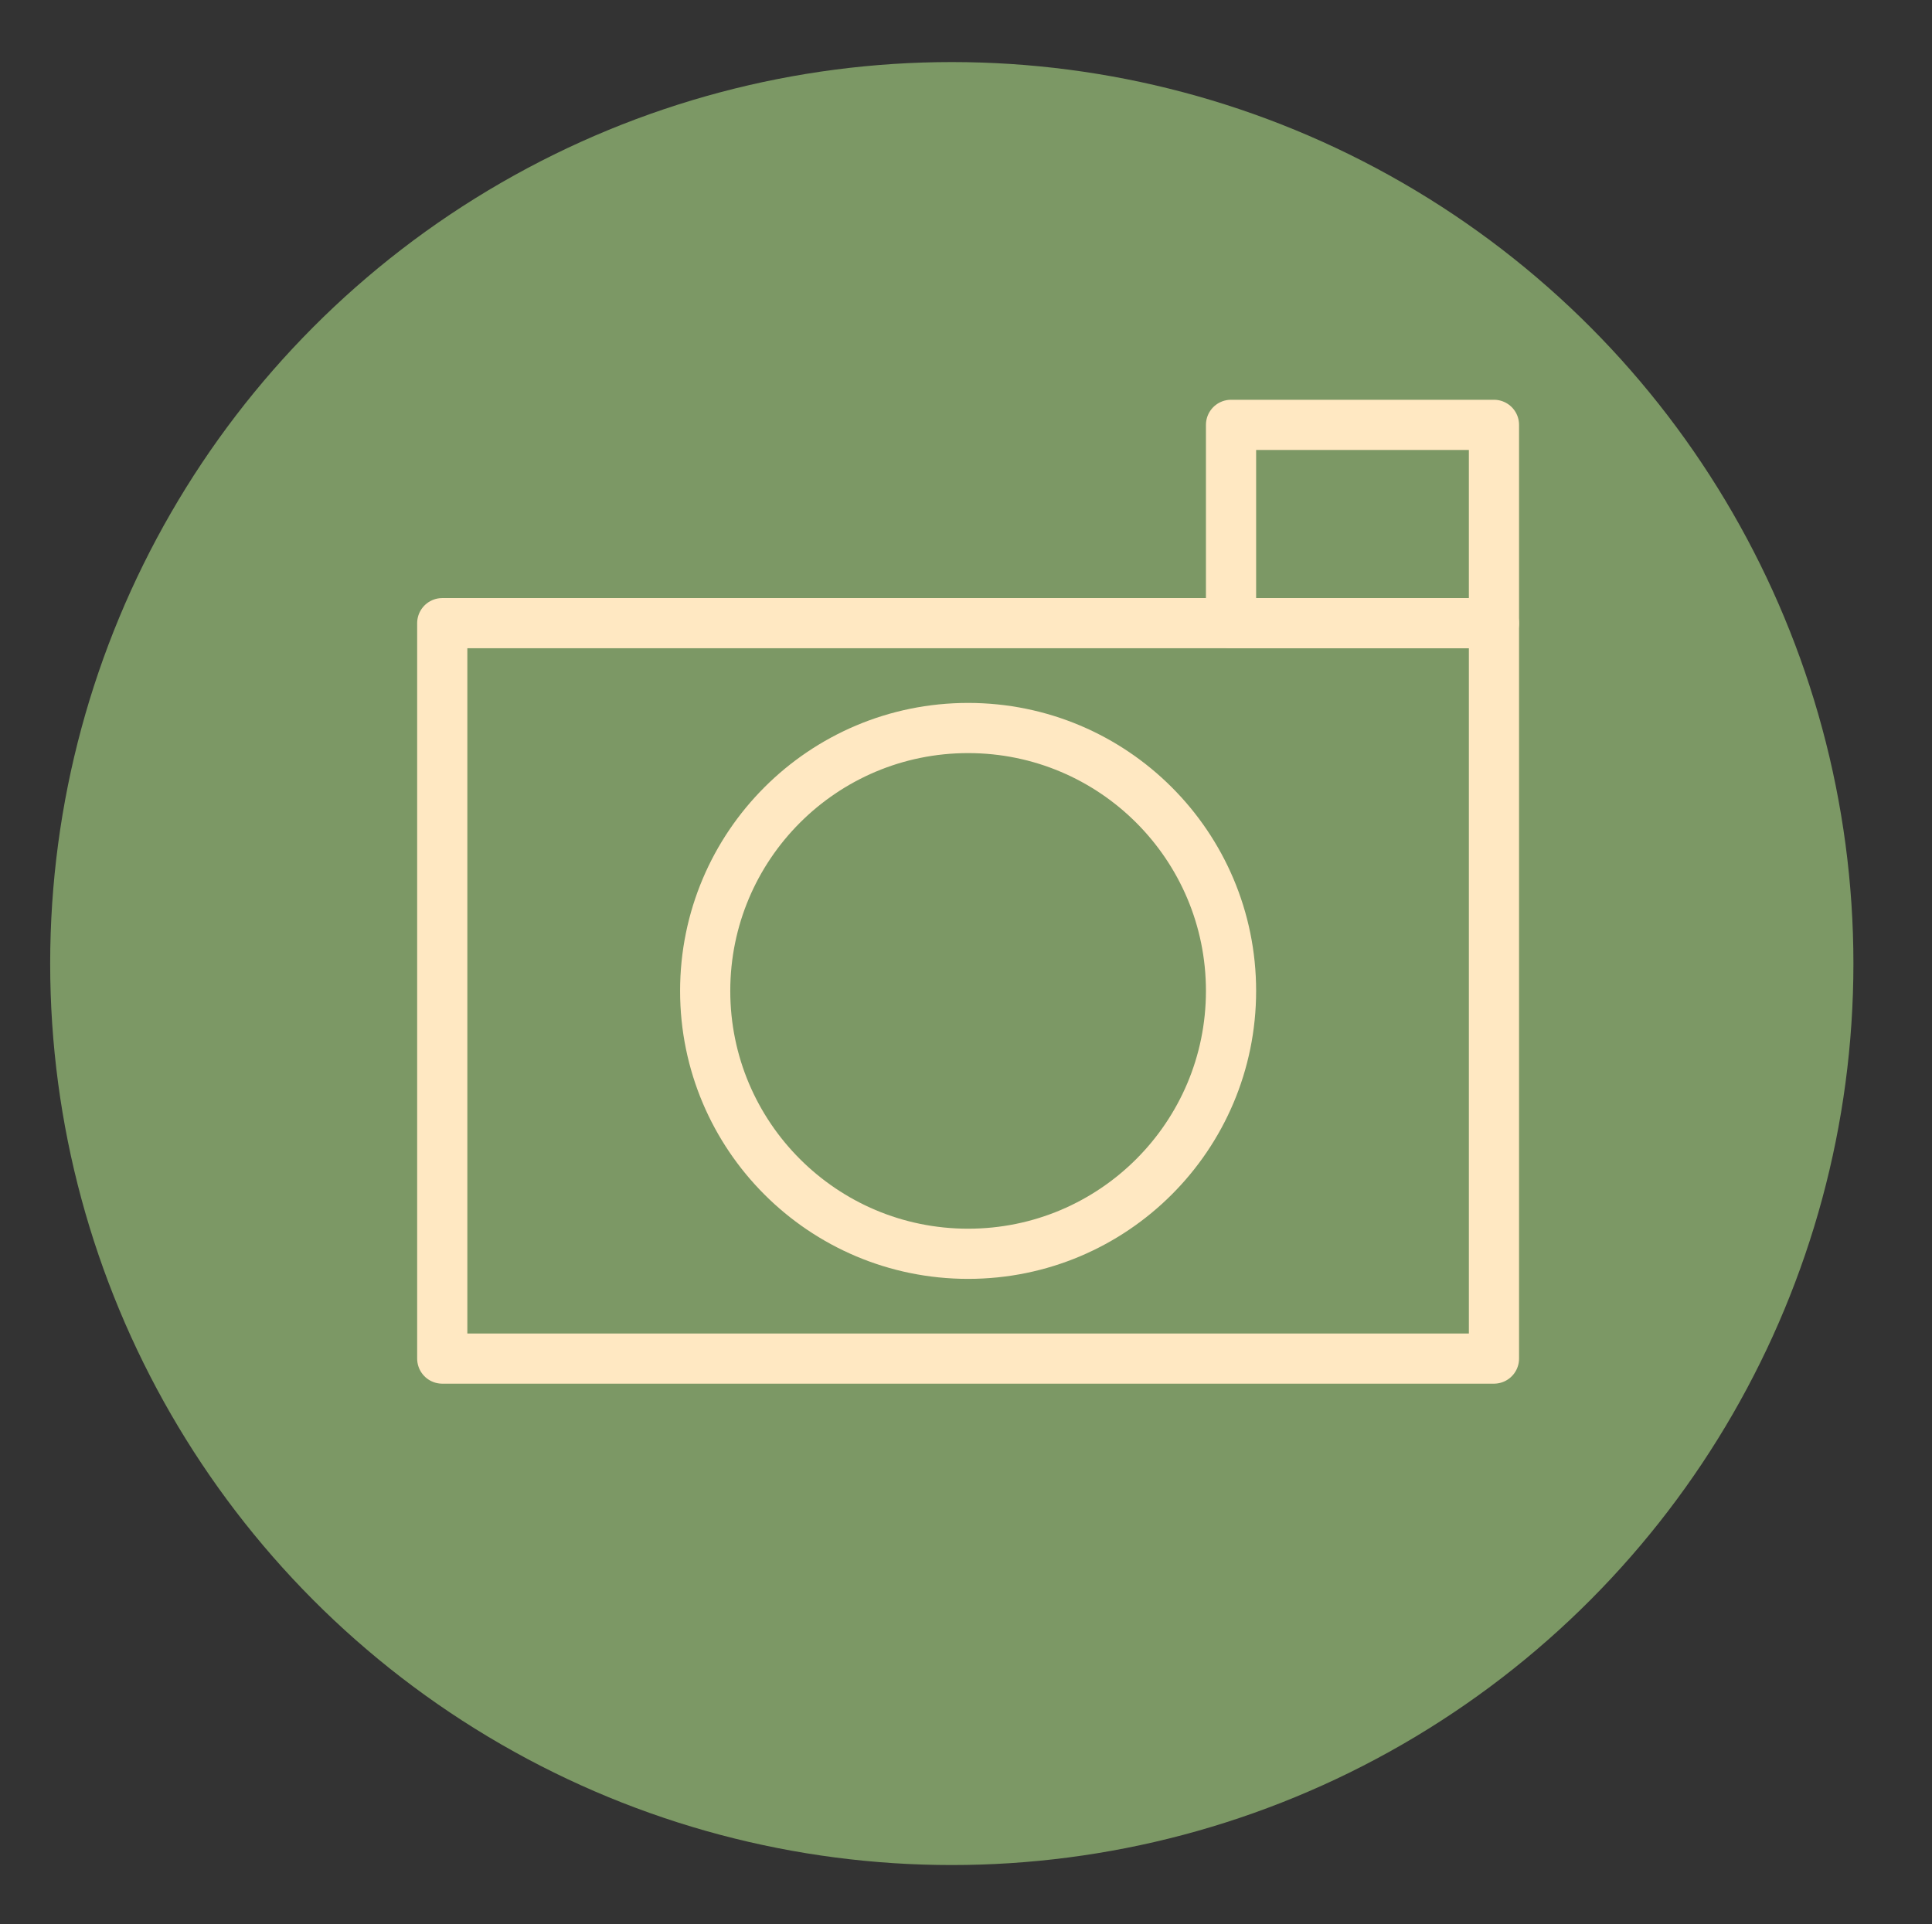
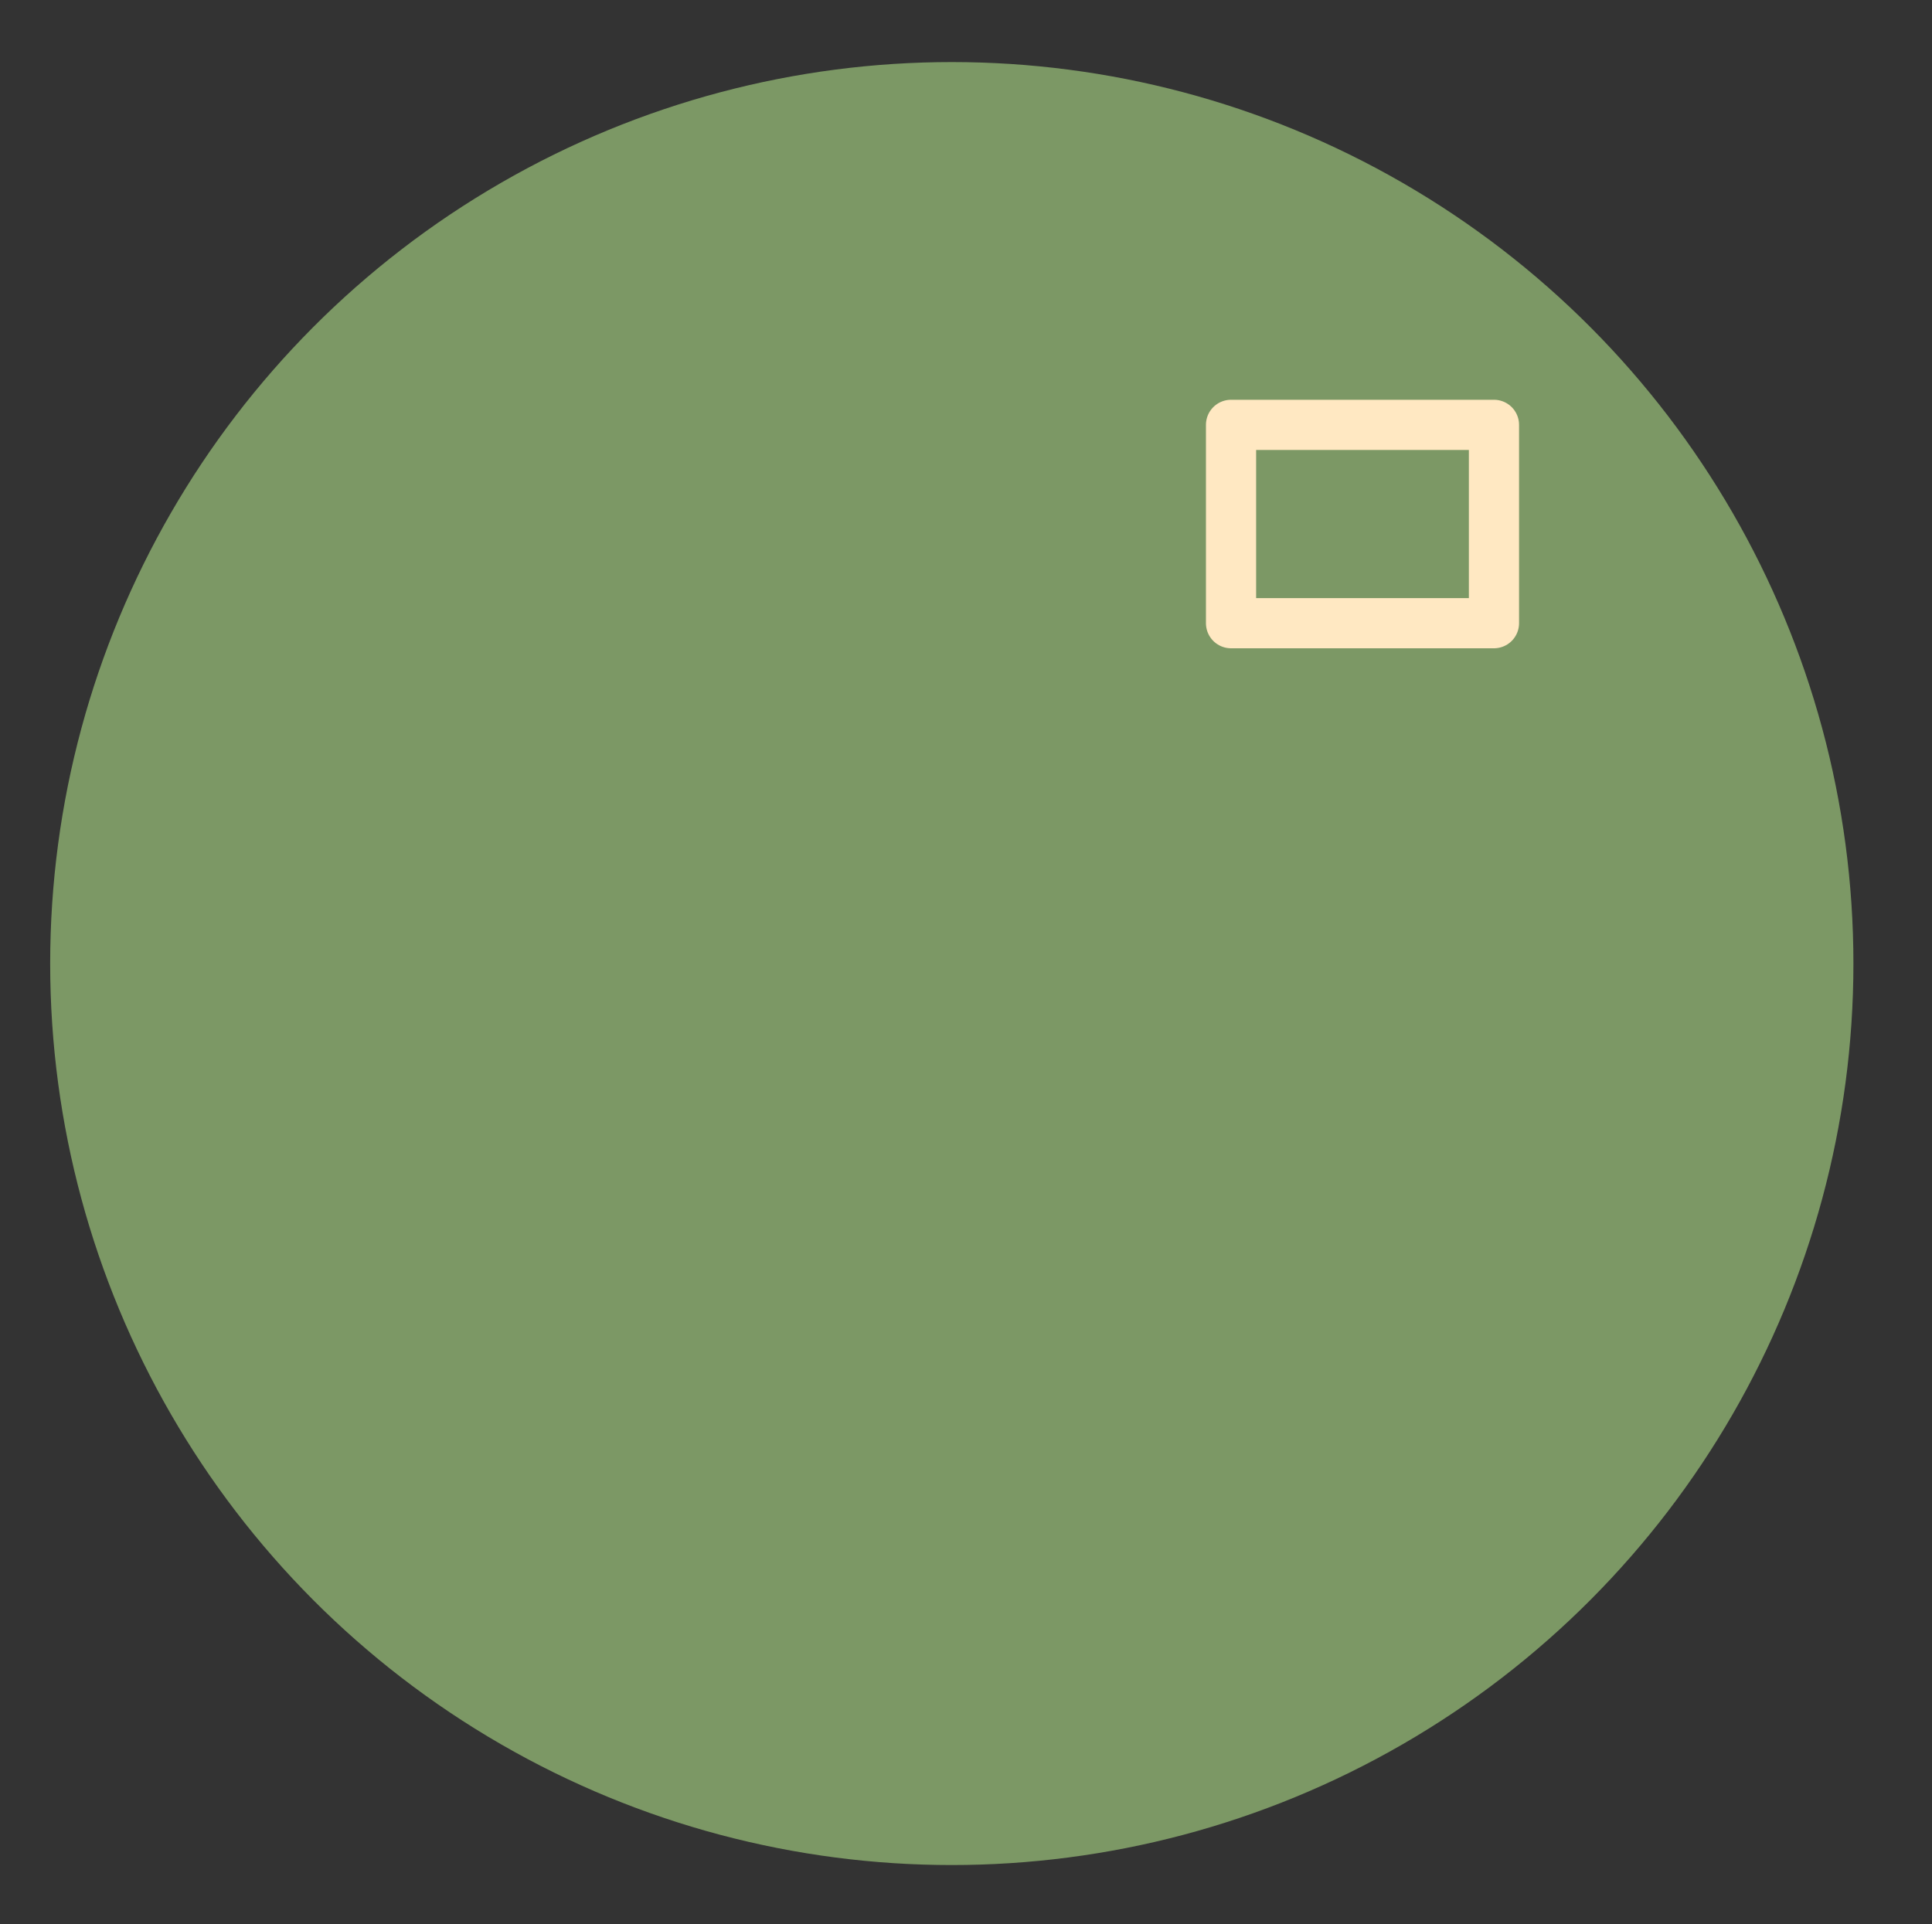
<svg xmlns="http://www.w3.org/2000/svg" version="1.1" id="Layer_1" x="0px" y="0px" width="77px" height="76.694px" viewBox="-6 -5.707 77 76.694" enable-background="new -6 -5.707 77 76.694" xml:space="preserve">
  <rect x="-6" y="-5.707" width="77" height="76.694" fill="#333333" stroke="none" />
  <circle fill="#7C9865" cx="31.934" cy="32.701" r="35.934" />
  <g>
-     <rect x="11.626" y="19.133" fill="none" stroke="#FFE8C2" stroke-width="2" stroke-linecap="round" stroke-linejoin="round" stroke-miterlimit="10" width="41.916" height="29.314" />
-     <circle fill="none" stroke="#FFE8C2" stroke-width="2" stroke-linecap="round" stroke-linejoin="round" stroke-miterlimit="10" cx="32.584" cy="33.791" r="10.479" />
    <rect x="43.063" y="11.228" fill="none" stroke="#FFE8C2" stroke-width="2" stroke-linecap="round" stroke-linejoin="round" stroke-miterlimit="10" width="10.479" height="7.906" />
  </g>
</svg>